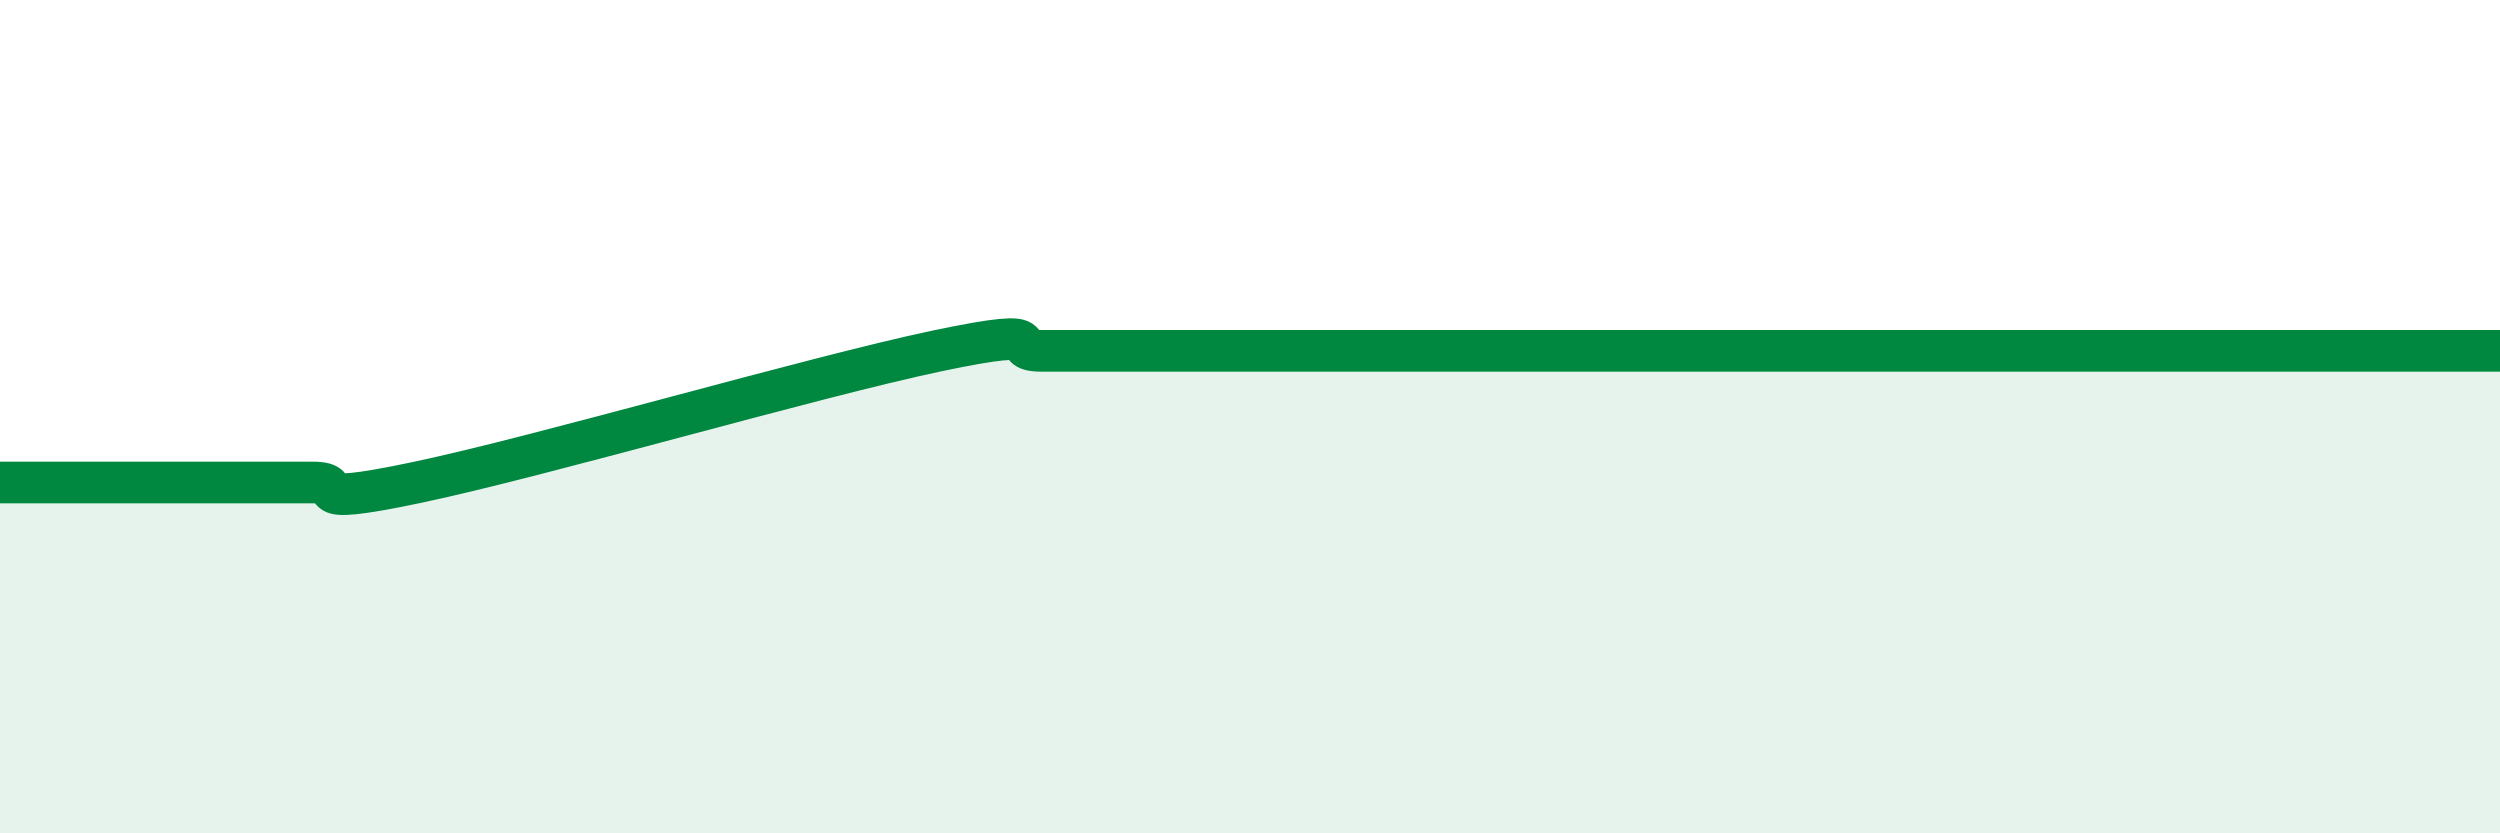
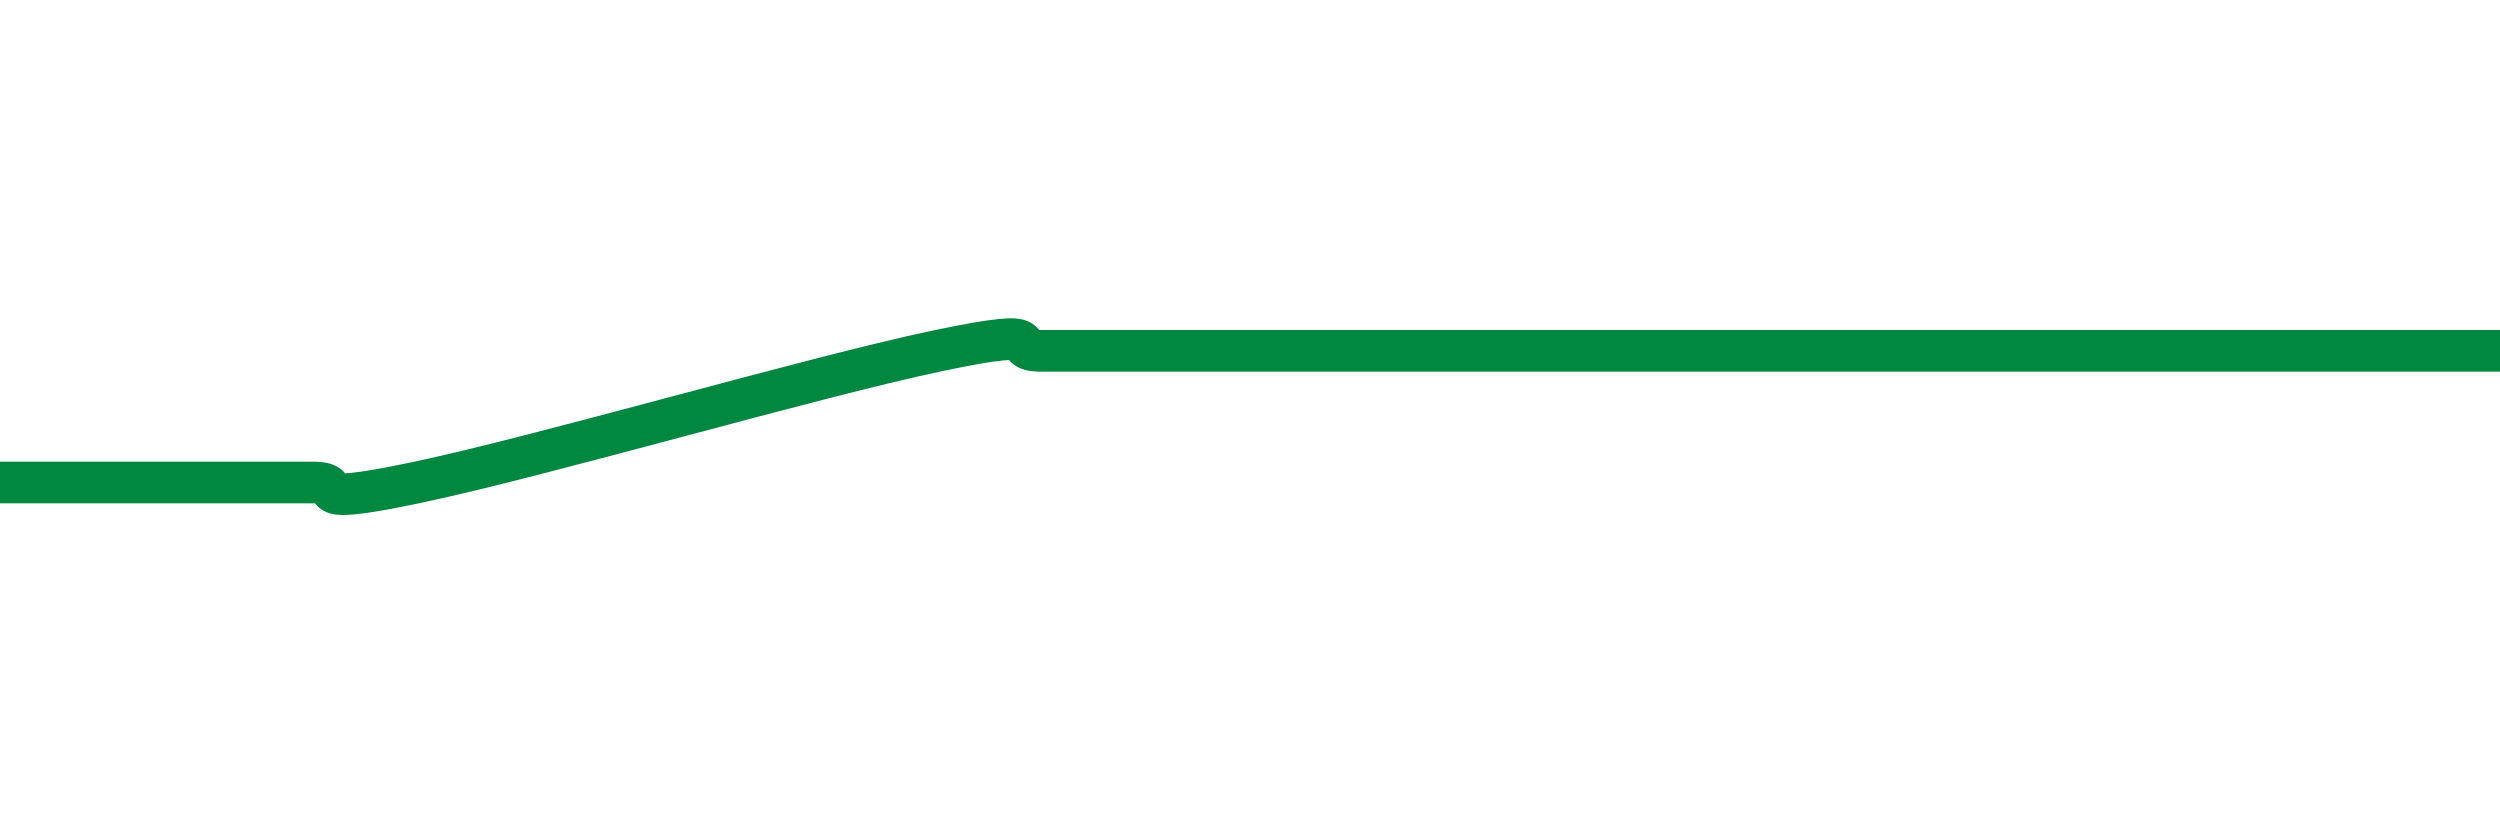
<svg xmlns="http://www.w3.org/2000/svg" width="60" height="20" viewBox="0 0 60 20">
-   <path d="M 0,11.58 C 0.5,11.58 1.5,11.58 2.5,11.58 C 3.5,11.58 4,11.58 5,11.58 C 6,11.58 6.5,11.58 7.5,11.58 C 8.5,11.58 7,12.21 10,11.58 C 13,10.95 19.5,9.05 22.5,8.42 C 25.5,7.79 24,8.42 25,8.42 C 26,8.42 26.5,8.42 27.5,8.42 C 28.5,8.42 29,8.42 30,8.42 C 31,8.42 31.5,8.42 32.5,8.42 C 33.5,8.42 34,8.42 35,8.42 C 36,8.42 36.5,8.42 37.5,8.42 C 38.5,8.42 39,8.42 40,8.42 C 41,8.42 41.5,8.42 42.5,8.42 C 43.5,8.42 44,8.42 45,8.42 C 46,8.42 46.5,8.42 47.5,8.42 C 48.5,8.42 49,8.42 50,8.42 C 51,8.42 51.5,8.42 52.5,8.42 C 53.5,8.42 54,8.42 55,8.42 C 56,8.42 56.5,8.42 57.5,8.42 C 58.5,8.42 59.5,8.42 60,8.42L60 20L0 20Z" fill="#008740" opacity="0.1" stroke-linecap="round" stroke-linejoin="round" />
-   <path d="M 0,11.58 C 0.5,11.58 1.5,11.58 2.5,11.58 C 3.5,11.58 4,11.58 5,11.58 C 6,11.58 6.5,11.58 7.5,11.58 C 8.5,11.58 7,12.21 10,11.58 C 13,10.95 19.5,9.05 22.5,8.42 C 25.5,7.79 24,8.42 25,8.42 C 26,8.42 26.5,8.42 27.5,8.42 C 28.5,8.42 29,8.42 30,8.42 C 31,8.42 31.5,8.42 32.5,8.42 C 33.5,8.42 34,8.42 35,8.42 C 36,8.42 36.5,8.42 37.5,8.42 C 38.5,8.42 39,8.42 40,8.42 C 41,8.42 41.5,8.42 42.5,8.42 C 43.5,8.42 44,8.42 45,8.42 C 46,8.42 46.5,8.42 47.5,8.42 C 48.5,8.42 49,8.42 50,8.42 C 51,8.42 51.5,8.42 52.5,8.42 C 53.5,8.42 54,8.42 55,8.42 C 56,8.42 56.5,8.42 57.5,8.42 C 58.5,8.42 59.5,8.42 60,8.42" stroke="#008740" stroke-width="1" fill="none" stroke-linecap="round" stroke-linejoin="round" />
+   <path d="M 0,11.58 C 0.5,11.58 1.5,11.58 2.5,11.58 C 3.5,11.58 4,11.58 5,11.58 C 6,11.58 6.5,11.58 7.5,11.58 C 8.5,11.58 7,12.21 10,11.58 C 13,10.95 19.5,9.05 22.5,8.42 C 25.5,7.79 24,8.42 25,8.42 C 26,8.42 26.5,8.42 27.5,8.42 C 28.5,8.42 29,8.42 30,8.42 C 33.5,8.42 34,8.42 35,8.42 C 36,8.42 36.5,8.42 37.5,8.42 C 38.5,8.42 39,8.42 40,8.42 C 41,8.42 41.5,8.42 42.5,8.42 C 43.5,8.42 44,8.42 45,8.42 C 46,8.42 46.5,8.42 47.5,8.42 C 48.5,8.42 49,8.42 50,8.42 C 51,8.42 51.5,8.42 52.5,8.42 C 53.5,8.42 54,8.42 55,8.42 C 56,8.42 56.5,8.42 57.5,8.42 C 58.5,8.42 59.5,8.42 60,8.42" stroke="#008740" stroke-width="1" fill="none" stroke-linecap="round" stroke-linejoin="round" />
</svg>